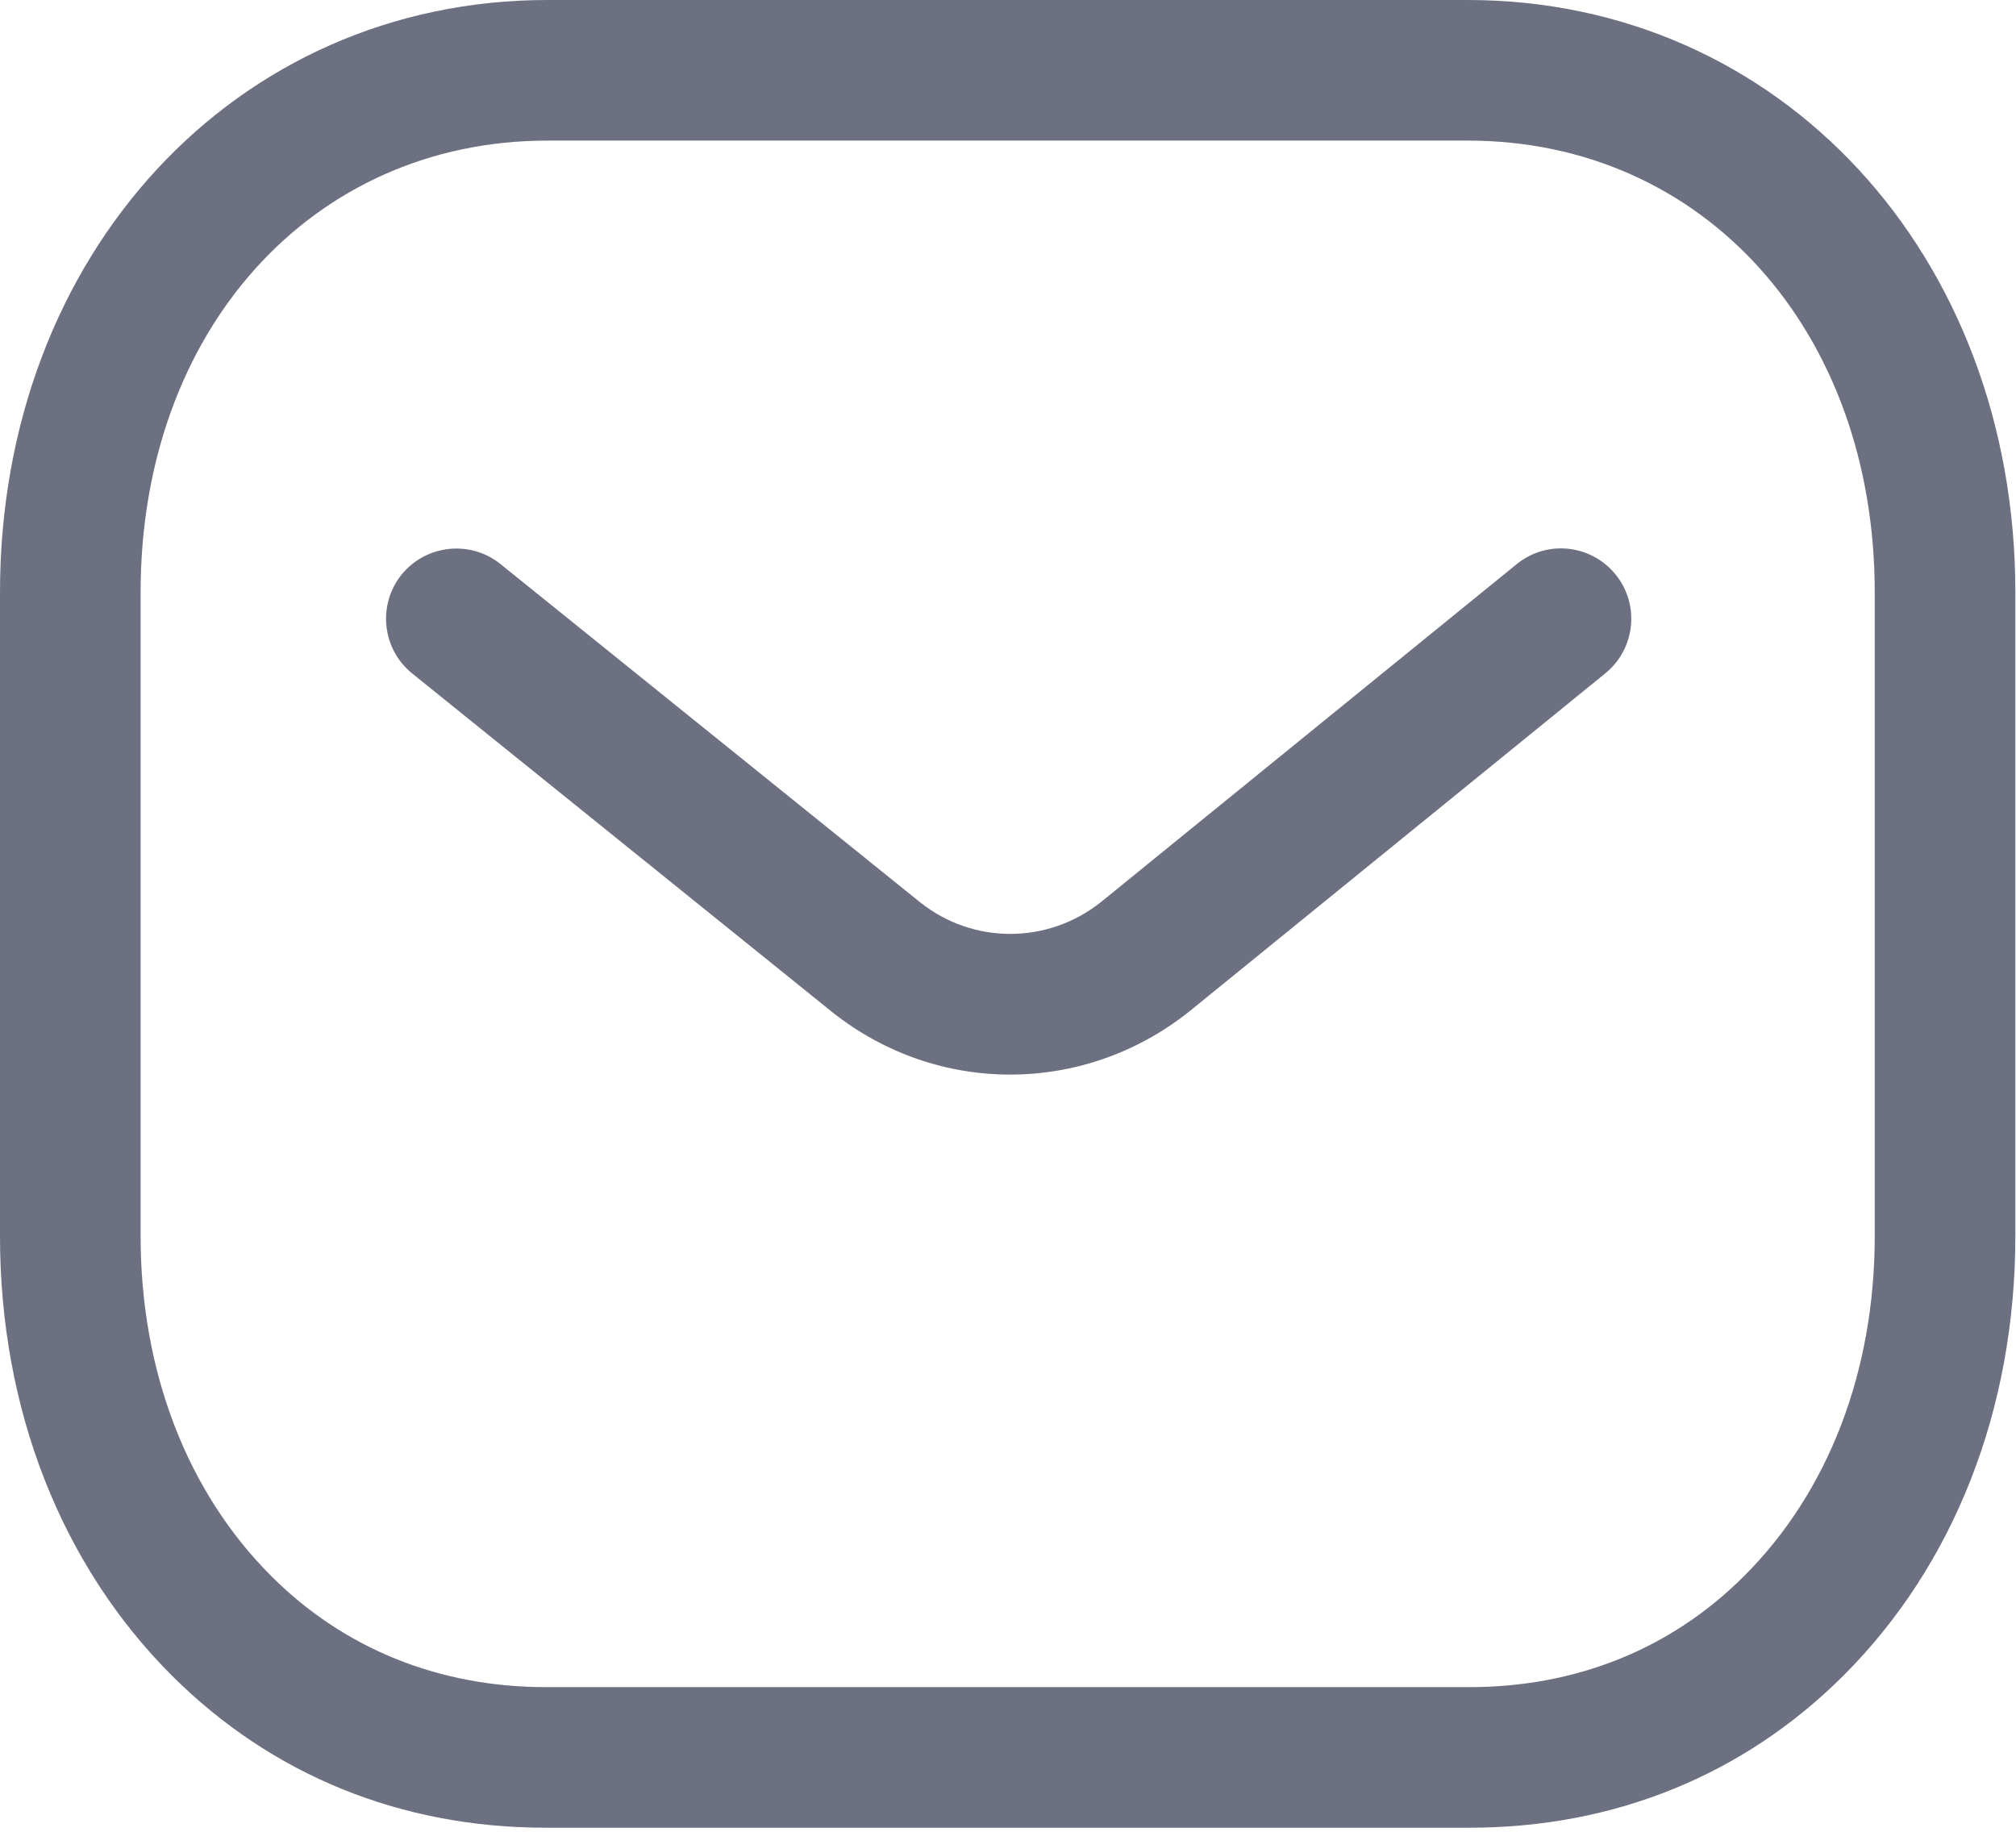
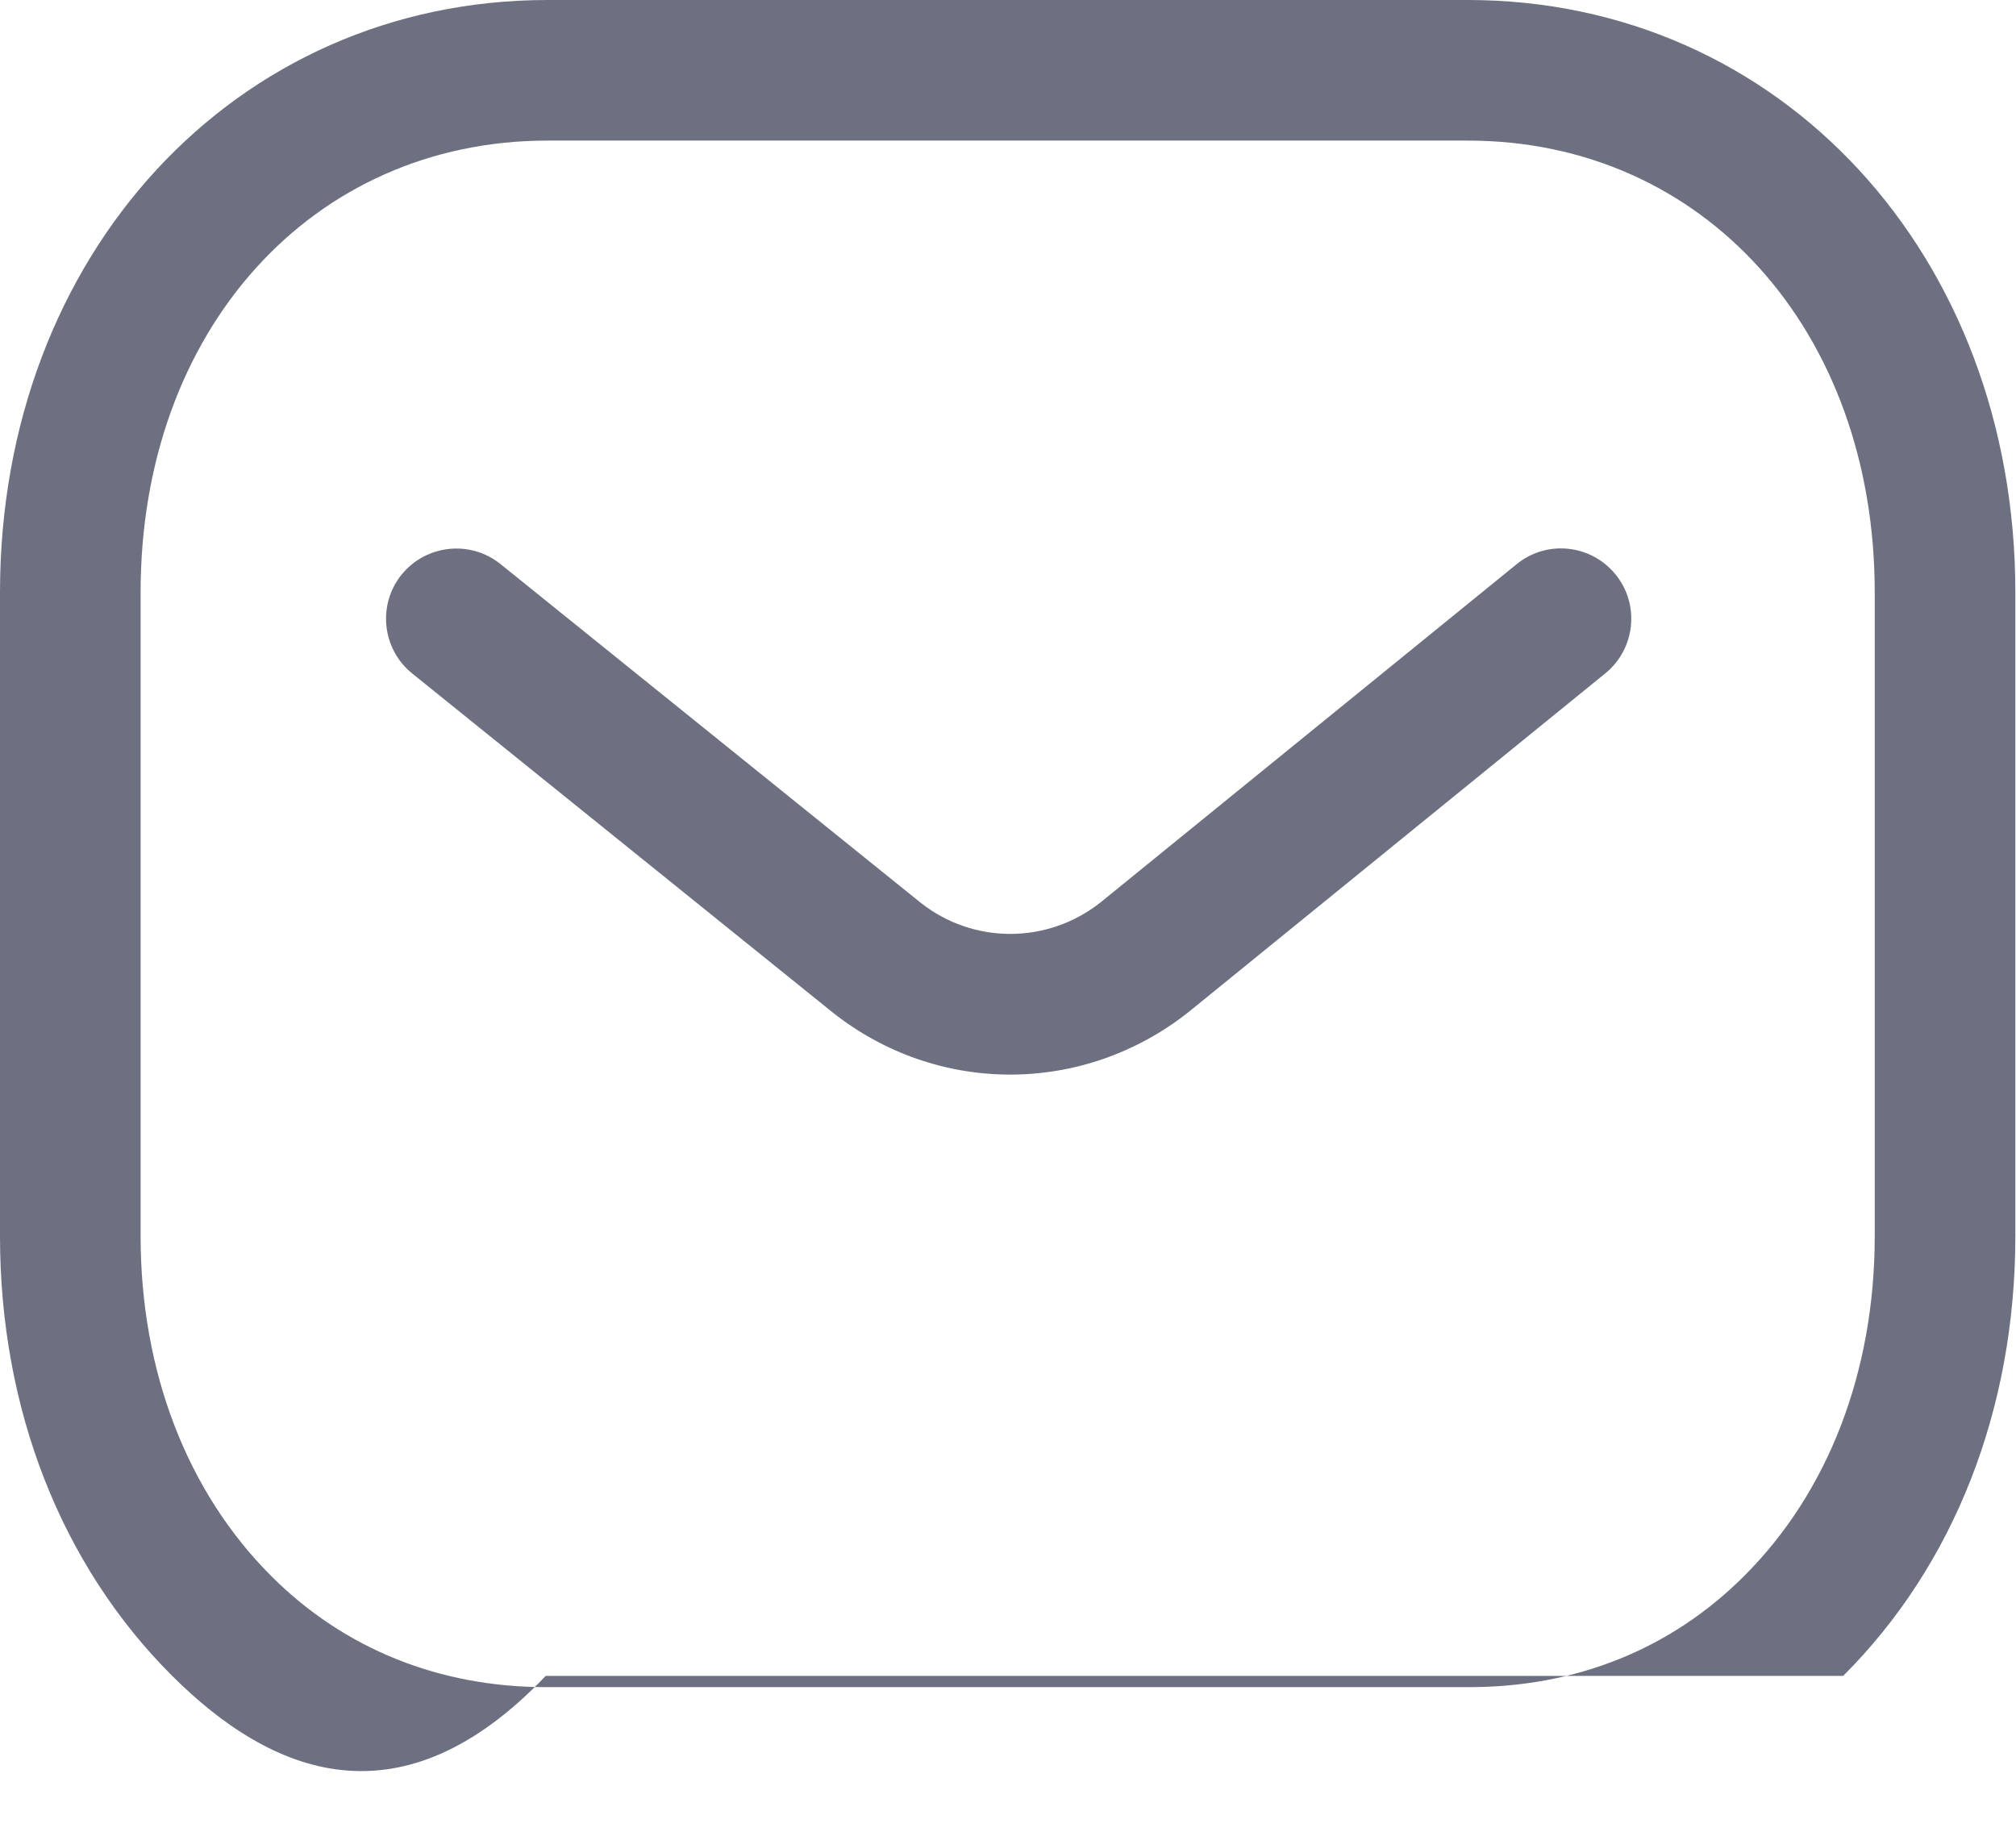
<svg xmlns="http://www.w3.org/2000/svg" width="439" height="399" viewBox="0 0 439 399" fill="none">
-   <path fill-rule="evenodd" clip-rule="evenodd" d="M319.631 0C387.603 0 438.857 55.459 438.857 129.004V269.193C438.857 306.833 425.549 340.839 401.36 364.966C379.662 386.582 351.514 398.033 319.957 398.033H118.838C87.343 398.033 59.215 386.603 37.497 364.966C13.309 340.839 0 306.833 0 269.193V129.004C0 55.459 51.254 0 119.226 0H319.631ZM319.631 30.618H119.226C67.89 30.618 30.618 71.993 30.618 129.004V269.193C30.618 298.647 40.742 324.958 59.113 343.268C74.953 359.087 95.63 367.415 118.9 367.415H319.631C319.672 367.374 319.835 367.415 319.957 367.415C343.248 367.415 363.904 359.087 379.744 343.268C398.135 324.958 408.239 298.647 408.239 269.193V129.004C408.239 71.993 370.967 30.618 319.631 30.618ZM351.8 125.101C357.128 131.653 356.127 141.288 349.575 146.635L258.865 220.363C247.393 229.467 233.676 234.019 219.98 234.019C206.324 234.019 192.709 229.508 181.319 220.486L89.772 146.676C83.179 141.369 82.158 131.714 87.445 125.142C92.772 118.589 102.407 117.548 108.979 122.835L200.445 196.563C211.937 205.667 228.124 205.667 239.698 196.481L330.245 122.876C336.818 117.508 346.452 118.528 351.8 125.101Z" fill="#6D7080" />
+   <path fill-rule="evenodd" clip-rule="evenodd" d="M319.631 0C387.603 0 438.857 55.459 438.857 129.004V269.193C438.857 306.833 425.549 340.839 401.36 364.966H118.838C87.343 398.033 59.215 386.603 37.497 364.966C13.309 340.839 0 306.833 0 269.193V129.004C0 55.459 51.254 0 119.226 0H319.631ZM319.631 30.618H119.226C67.89 30.618 30.618 71.993 30.618 129.004V269.193C30.618 298.647 40.742 324.958 59.113 343.268C74.953 359.087 95.63 367.415 118.9 367.415H319.631C319.672 367.374 319.835 367.415 319.957 367.415C343.248 367.415 363.904 359.087 379.744 343.268C398.135 324.958 408.239 298.647 408.239 269.193V129.004C408.239 71.993 370.967 30.618 319.631 30.618ZM351.8 125.101C357.128 131.653 356.127 141.288 349.575 146.635L258.865 220.363C247.393 229.467 233.676 234.019 219.98 234.019C206.324 234.019 192.709 229.508 181.319 220.486L89.772 146.676C83.179 141.369 82.158 131.714 87.445 125.142C92.772 118.589 102.407 117.548 108.979 122.835L200.445 196.563C211.937 205.667 228.124 205.667 239.698 196.481L330.245 122.876C336.818 117.508 346.452 118.528 351.8 125.101Z" fill="#6D7080" />
</svg>